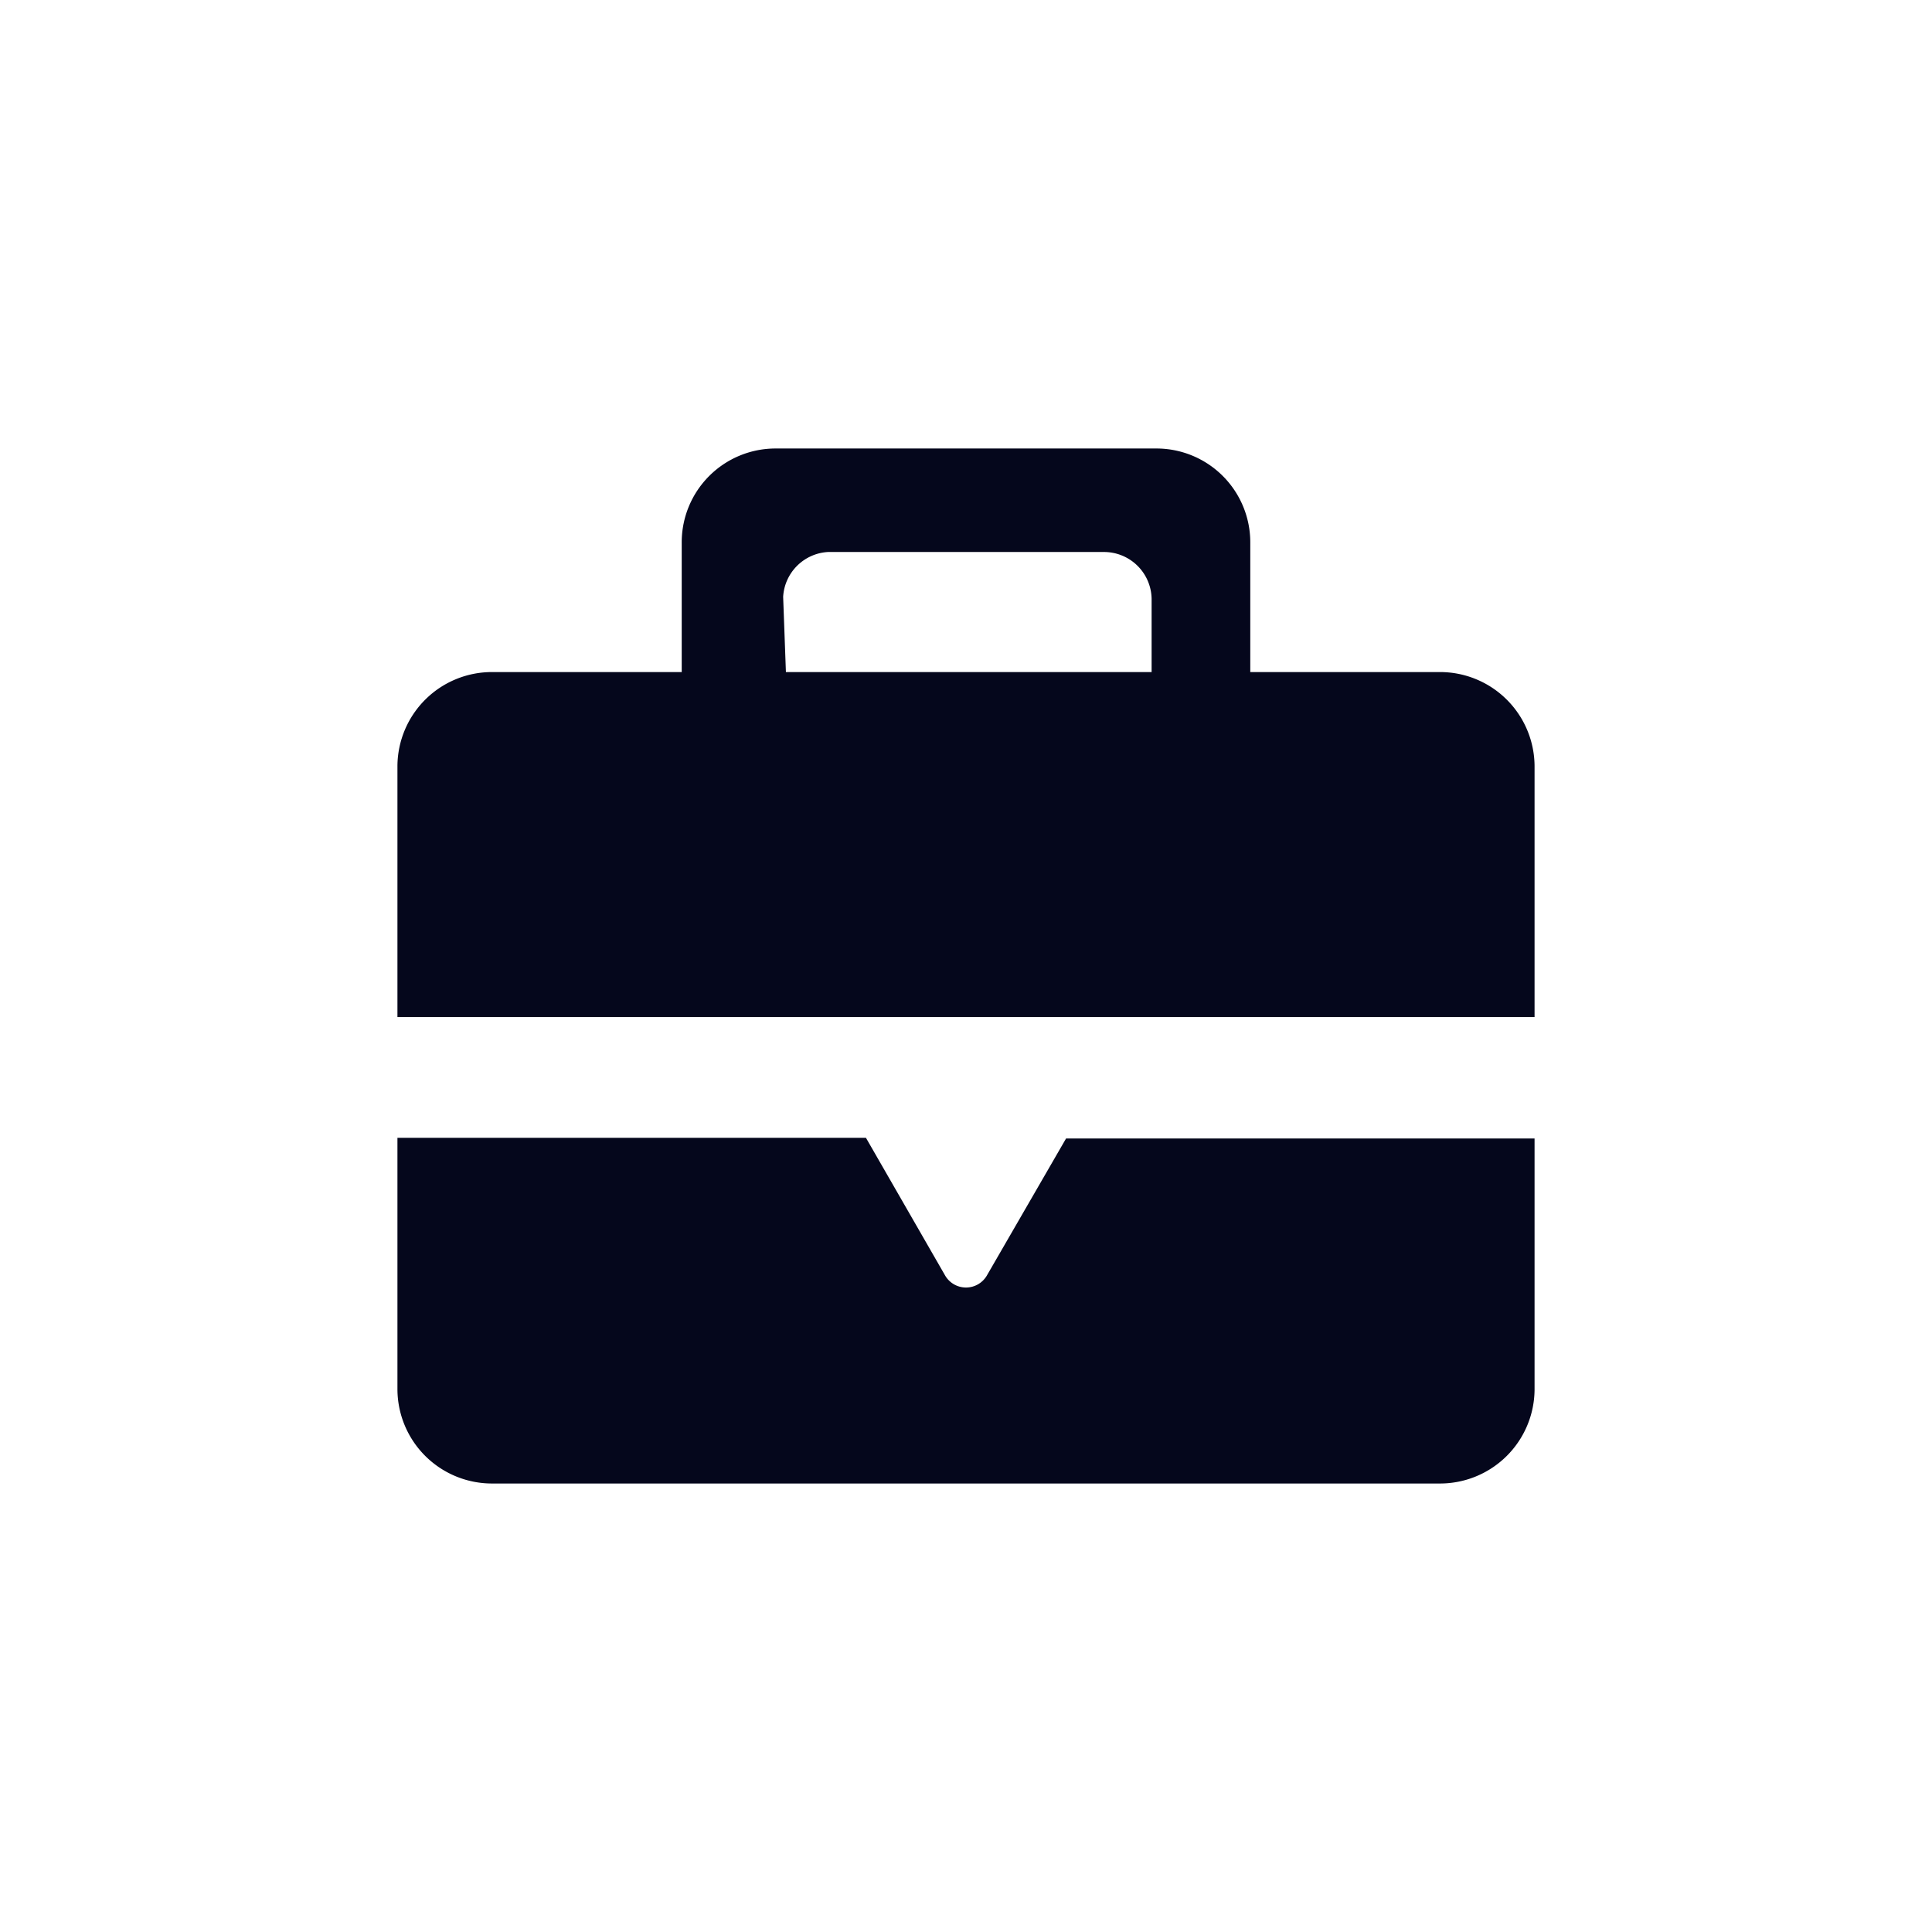
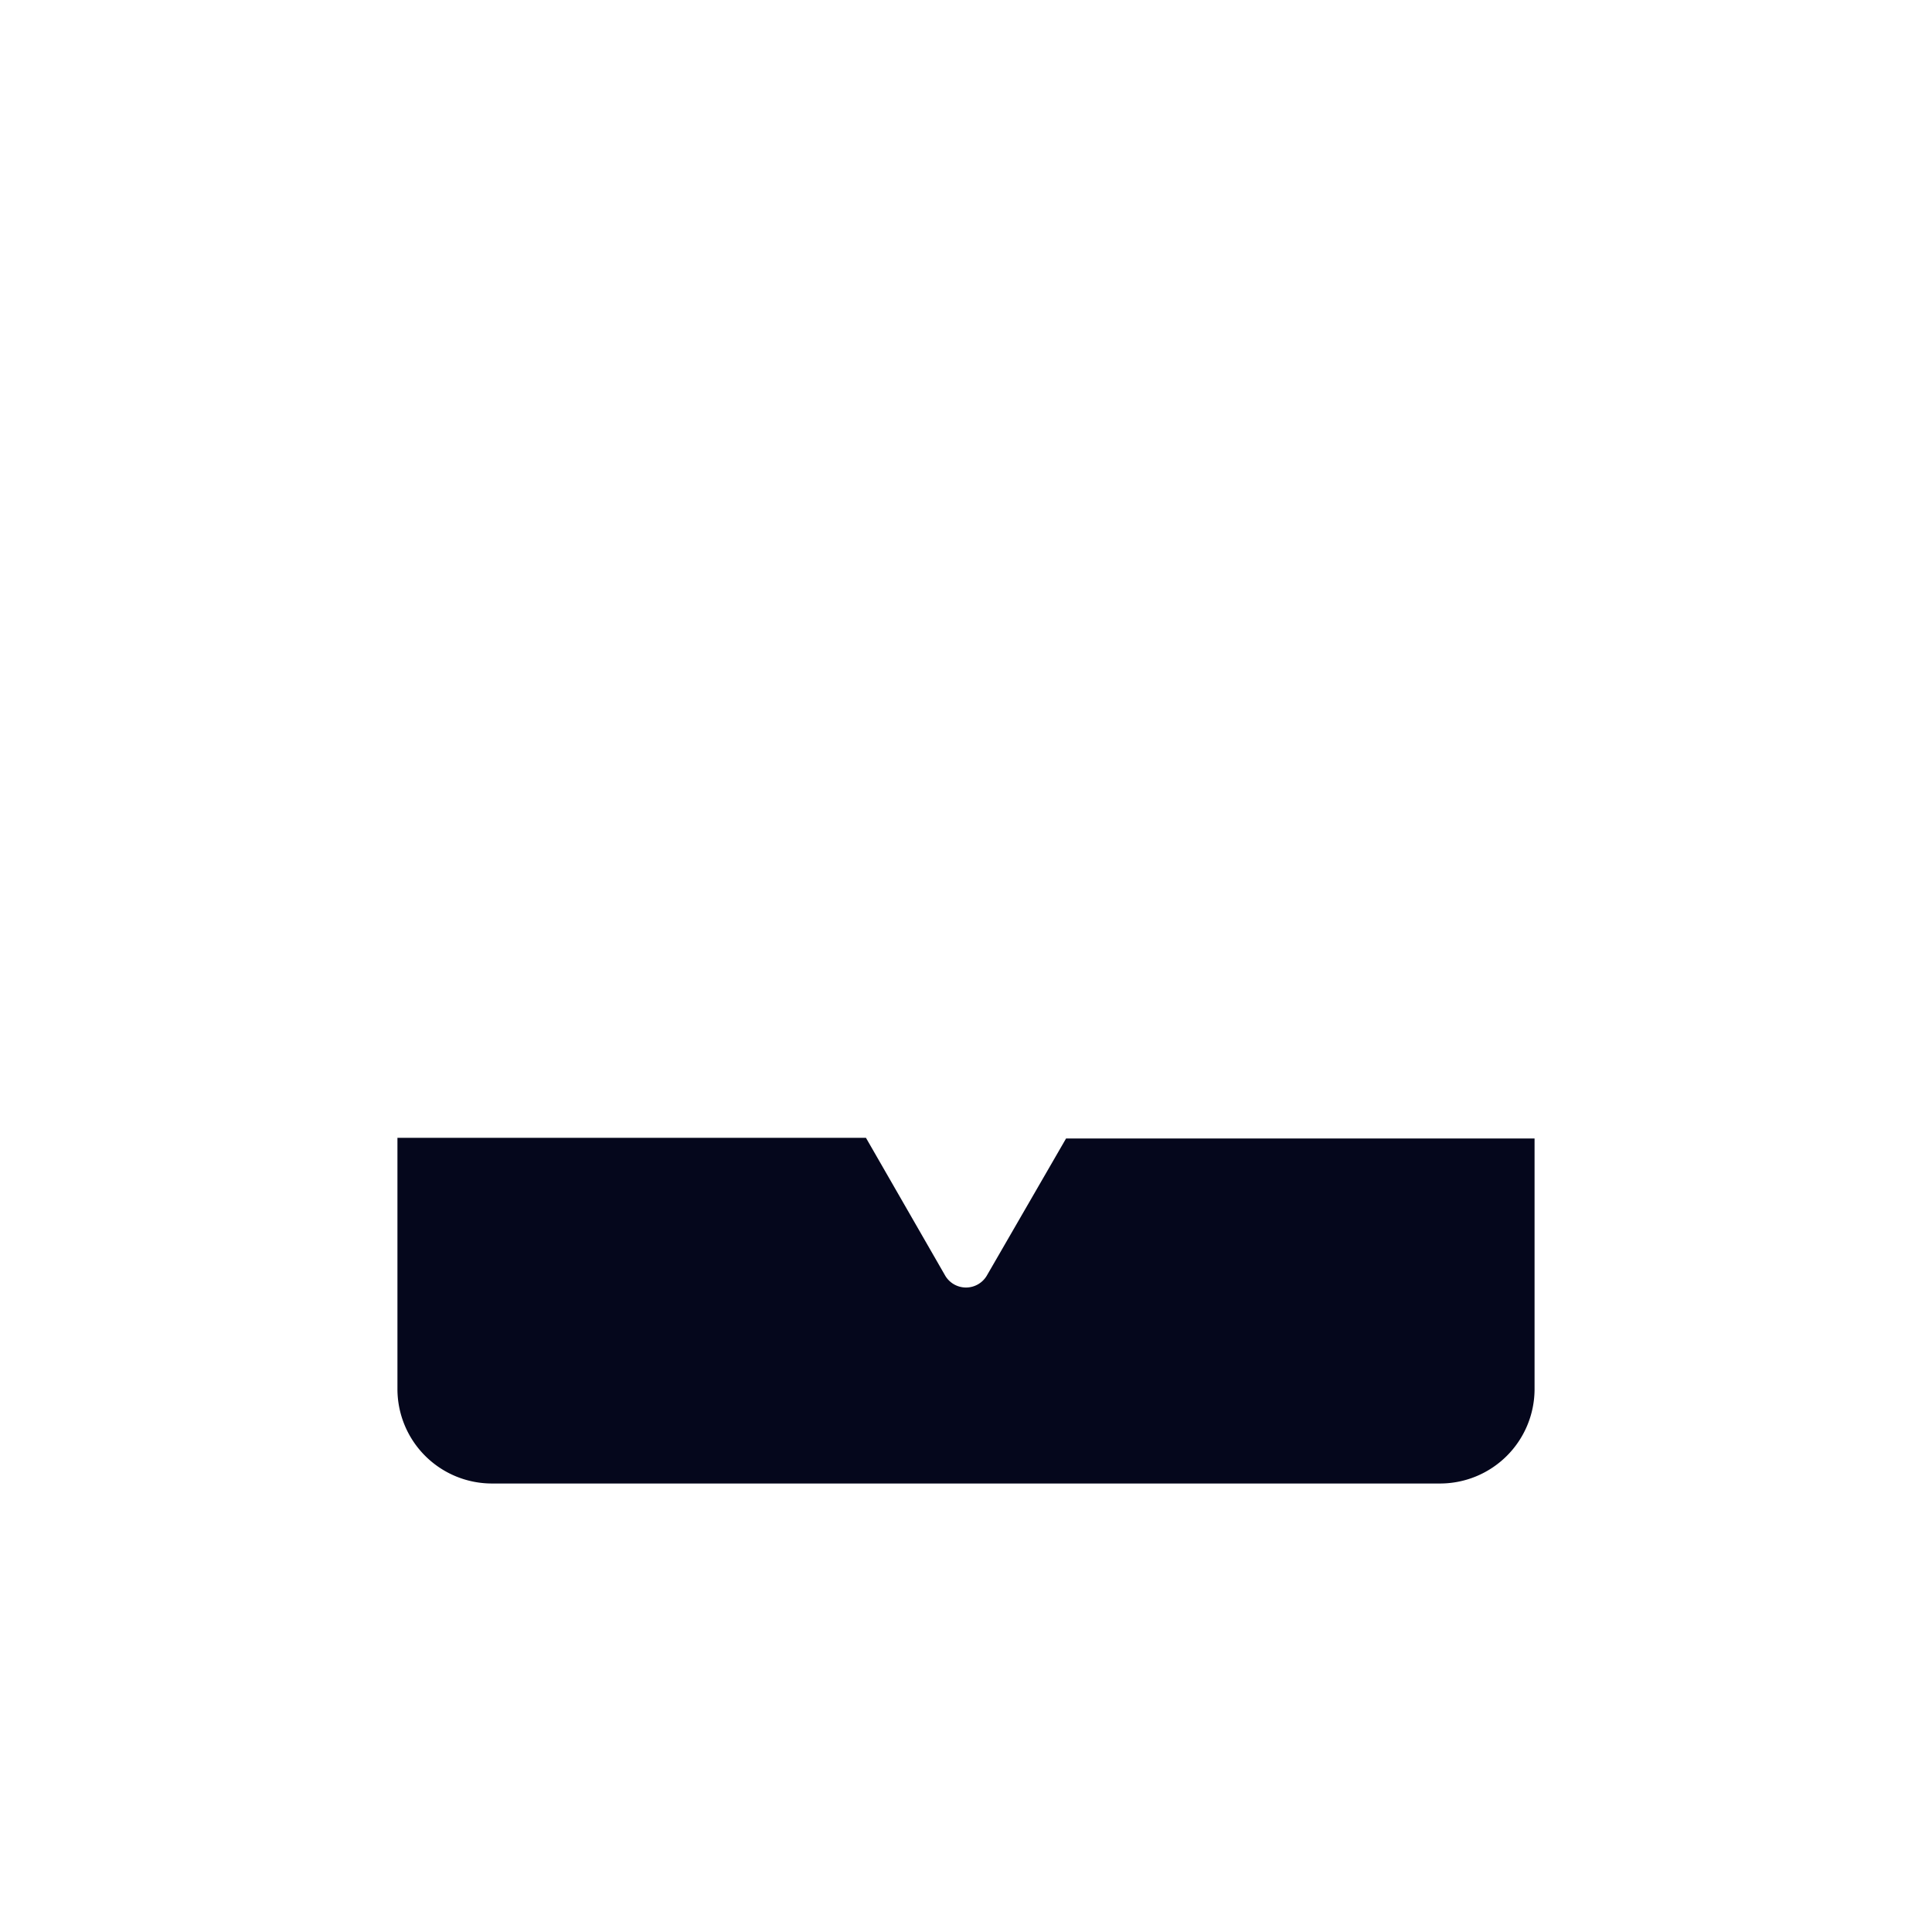
<svg xmlns="http://www.w3.org/2000/svg" id="Layer_1" data-name="Layer 1" viewBox="0 0 28 28">
  <defs>
    <style>.cls-1{fill:#05071c;}</style>
  </defs>
-   <path class="cls-1" d="M20.87,9.74H18.12V7.86A1.36,1.36,0,0,0,16.75,6.5h-5.5A1.36,1.36,0,0,0,9.88,7.86V9.74H7.13A1.37,1.37,0,0,0,5.76,11.1v3.64H22.24V11.1A1.37,1.37,0,0,0,20.87,9.74ZM11.35,8.65A.69.69,0,0,1,12,8H16a.69.69,0,0,1,.69.68V9.74h-5.3Z" />
  <path class="cls-1" d="M14.3,18.49a.35.35,0,0,1-.6,0l-1.15-2H5.76v3.64A1.37,1.37,0,0,0,7.13,21.5H20.87a1.37,1.37,0,0,0,1.37-1.36V16.5H15.45Z" />
</svg>